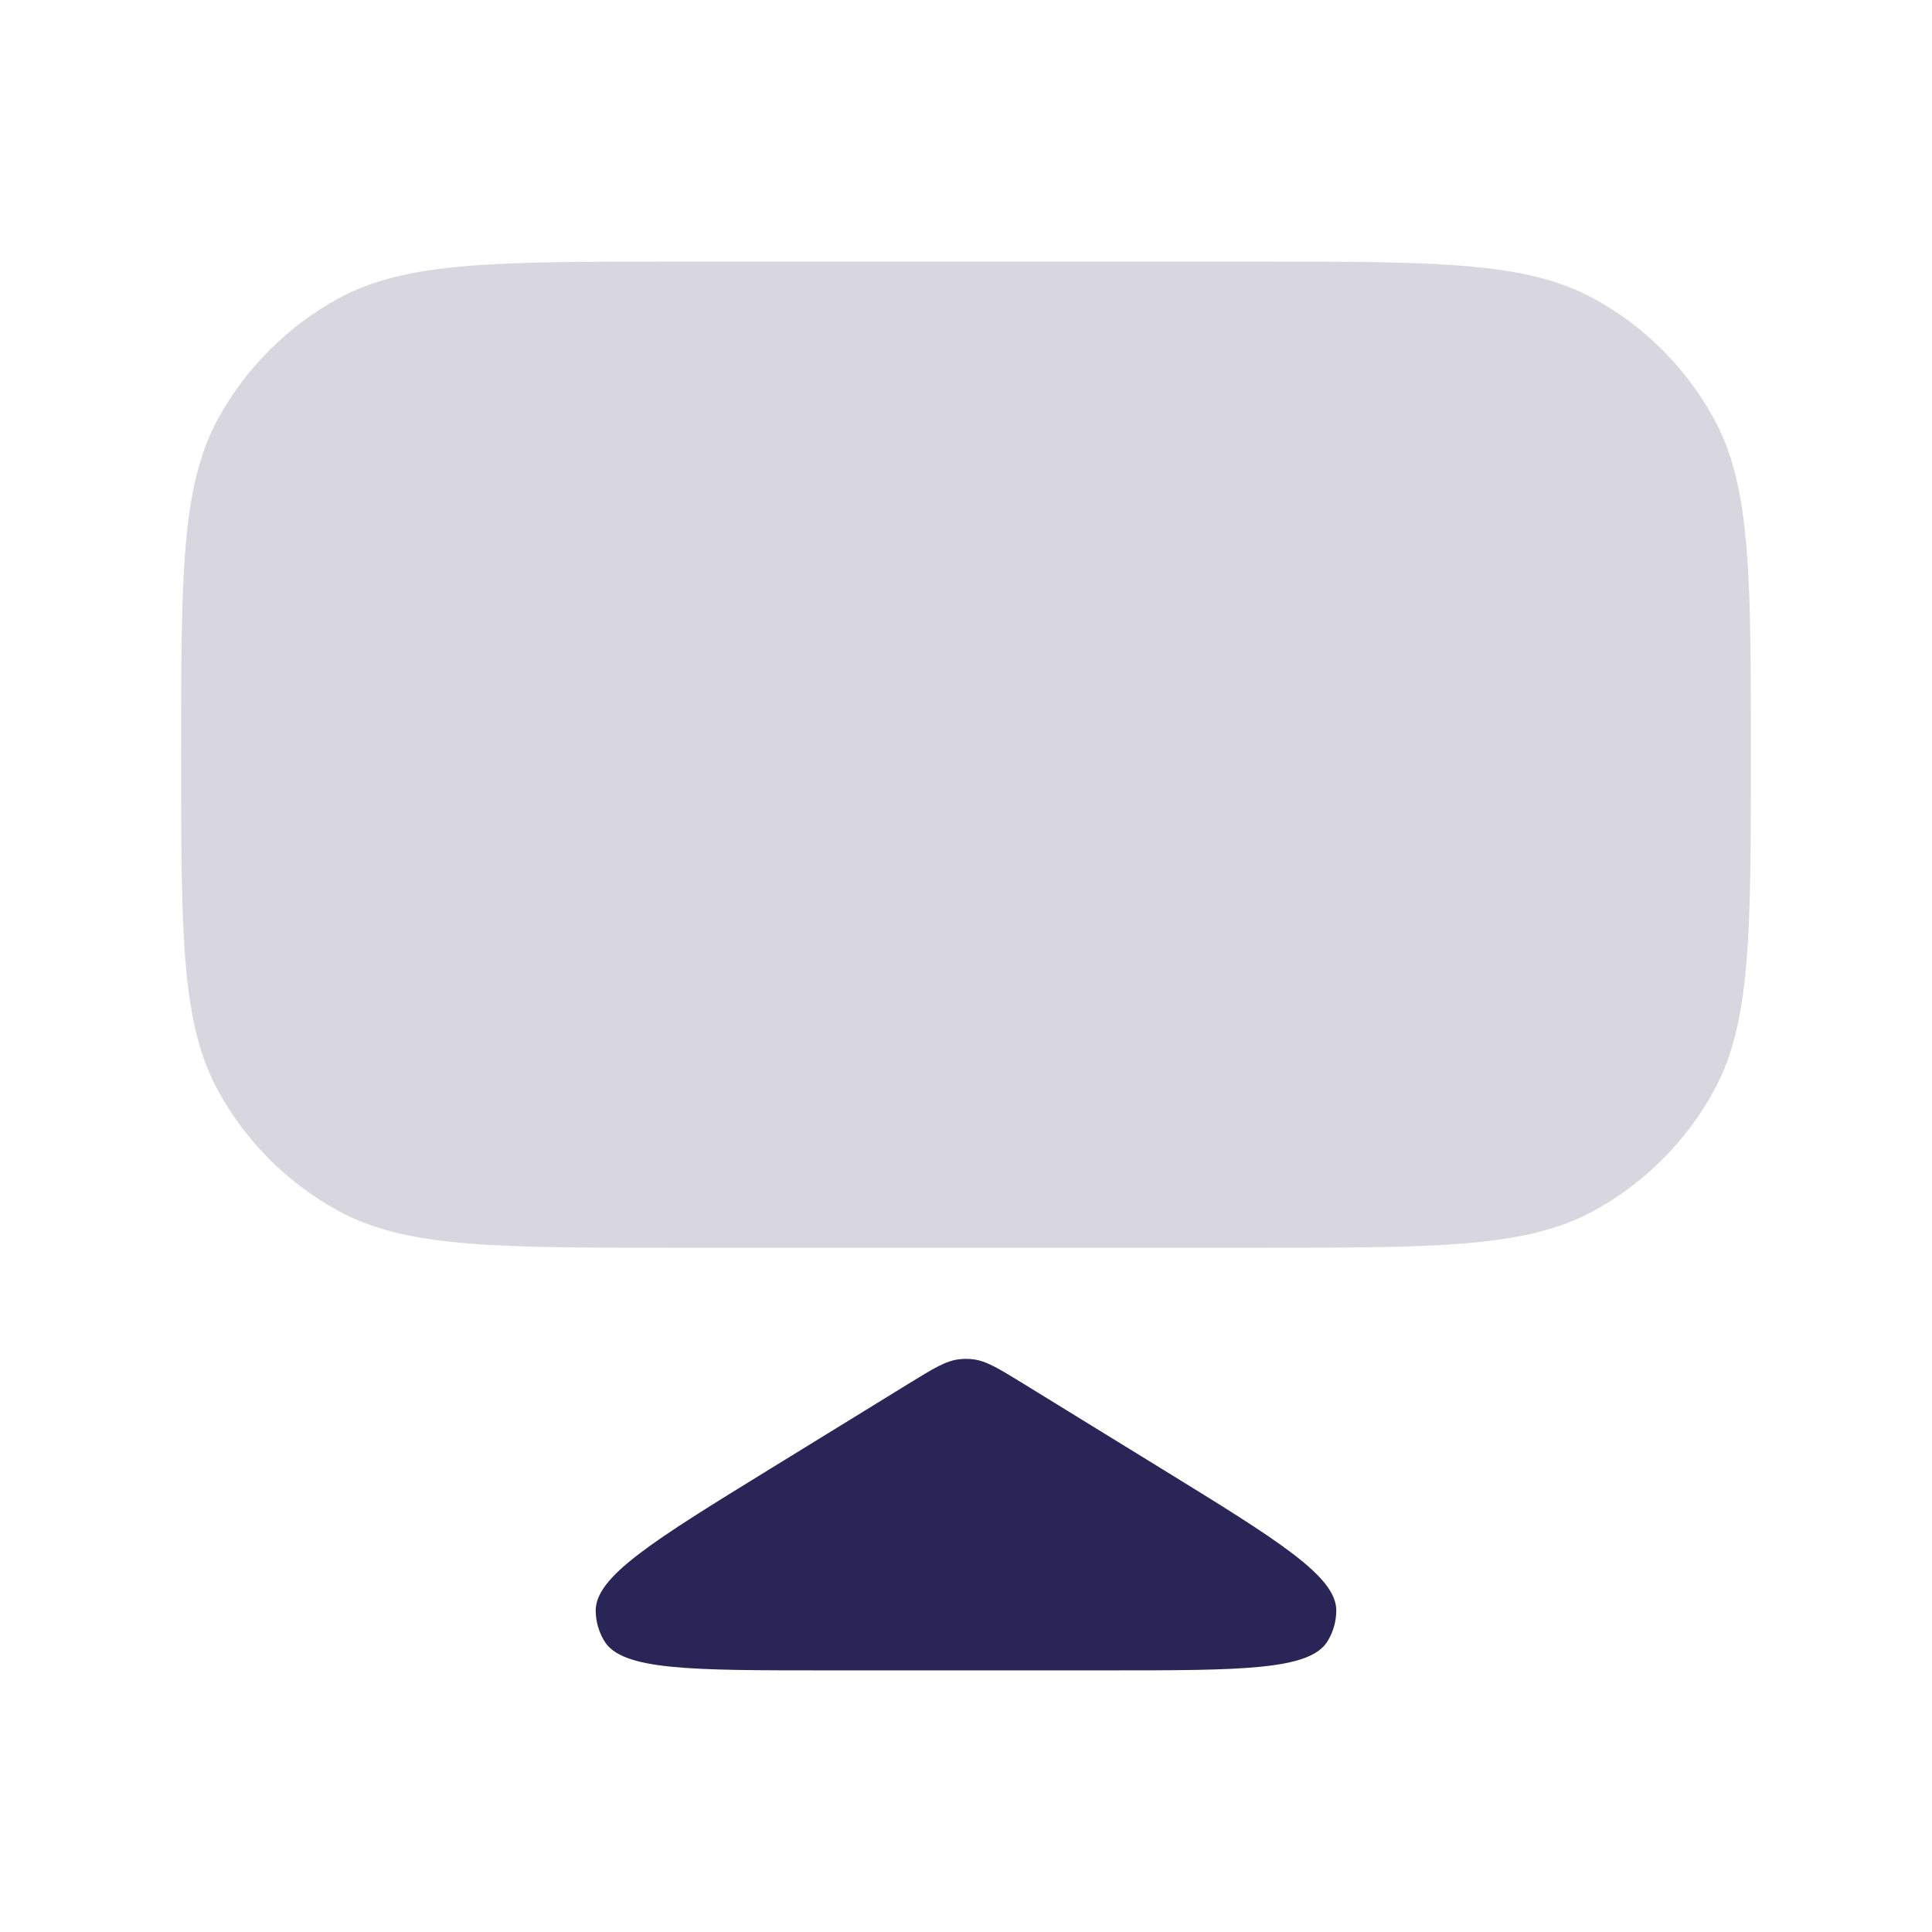
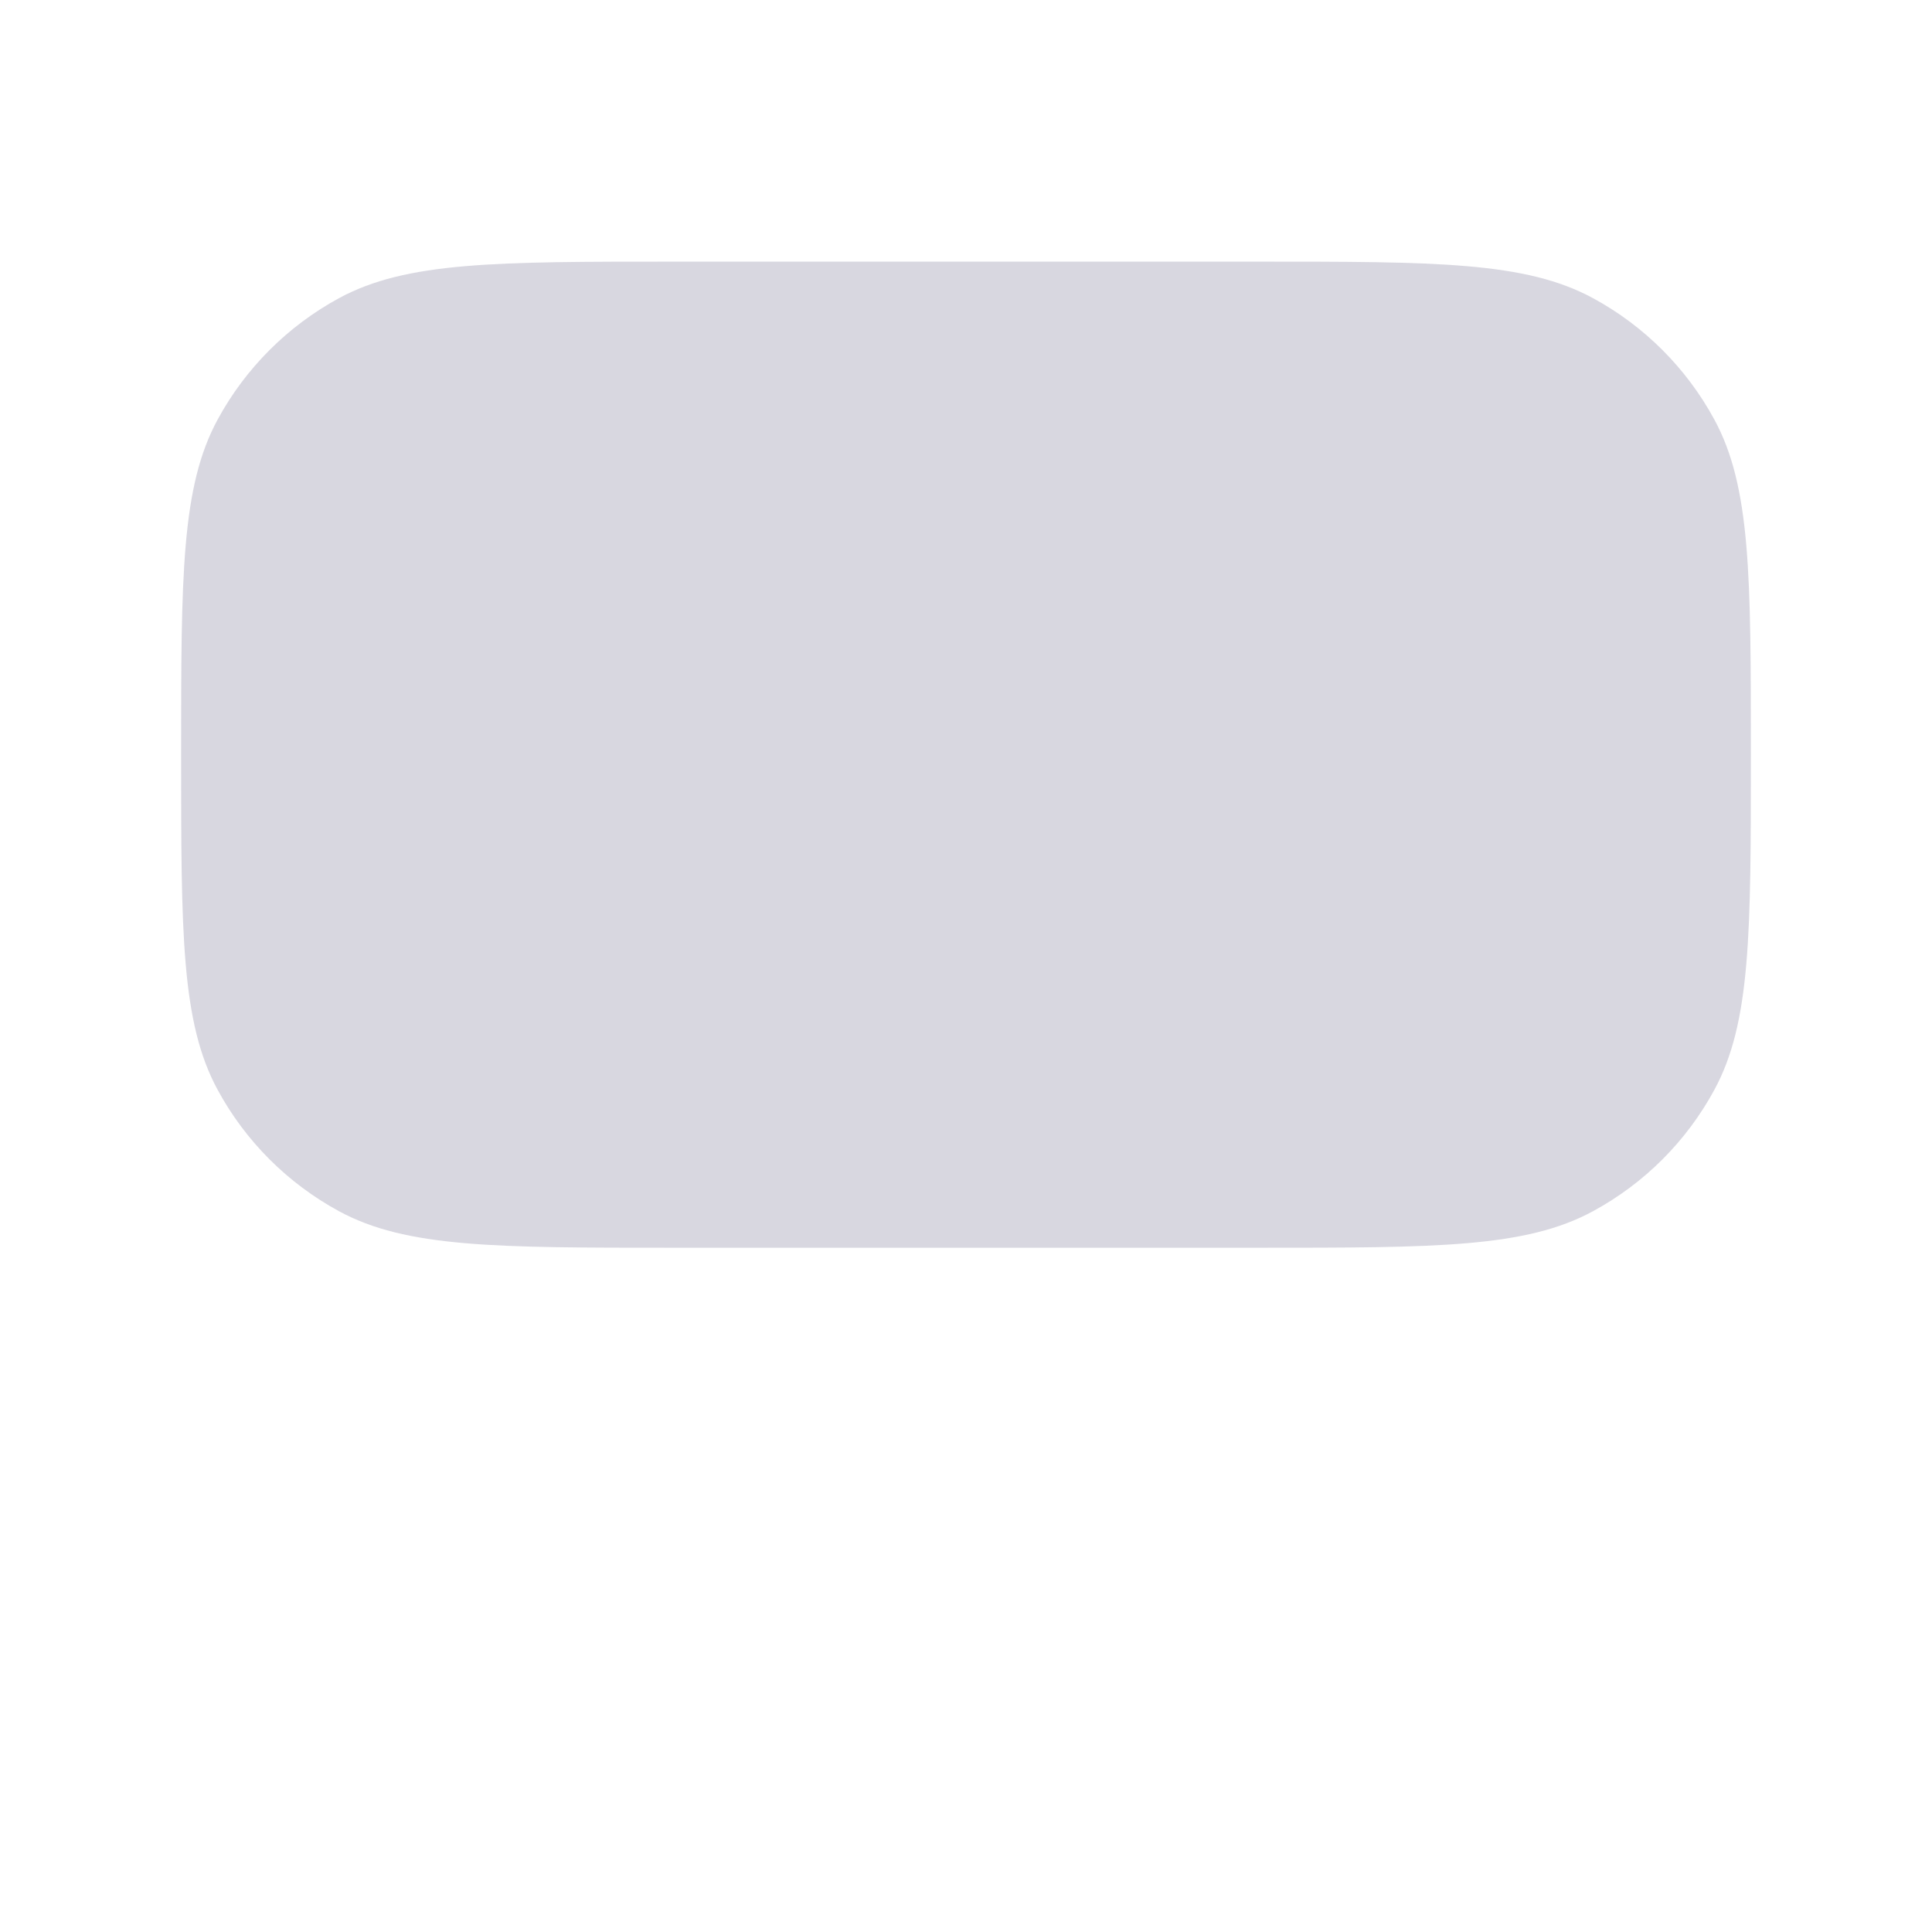
<svg xmlns="http://www.w3.org/2000/svg" width="24" height="24" viewBox="0 0 24 24" fill="none">
  <path d="M2.25 9.375C2.25 7.157 2.25 6.048 2.704 5.211C3.05 4.574 3.574 4.05 4.211 3.704C5.048 3.25 6.157 3.25 8.375 3.25H15.625C17.843 3.25 18.952 3.25 19.789 3.704C20.427 4.05 20.95 4.574 21.296 5.211C21.75 6.048 21.75 7.157 21.75 9.375C21.75 11.593 21.75 12.702 21.296 13.539C20.95 14.177 20.427 14.7 19.789 15.046C18.952 15.5 17.843 15.5 15.625 15.5H8.375C6.157 15.5 5.048 15.5 4.211 15.046C3.574 14.7 3.05 14.177 2.704 13.539C2.25 12.702 2.25 11.593 2.25 9.375Z" fill="#292556" fill-opacity="0.18" />
-   <path d="M11.293 17.185C11.598 16.998 11.75 16.904 11.917 16.885C11.972 16.879 12.028 16.879 12.083 16.885C12.25 16.904 12.402 16.998 12.707 17.185L14.438 18.25C15.884 19.14 16.607 19.585 16.6 20.013C16.598 20.143 16.562 20.27 16.495 20.382C16.278 20.75 15.429 20.75 13.73 20.75H10.27C8.571 20.75 7.722 20.75 7.505 20.382C7.438 20.27 7.402 20.143 7.4 20.013C7.393 19.585 8.116 19.14 9.562 18.25L11.293 17.185Z" fill="#292556" />
</svg>